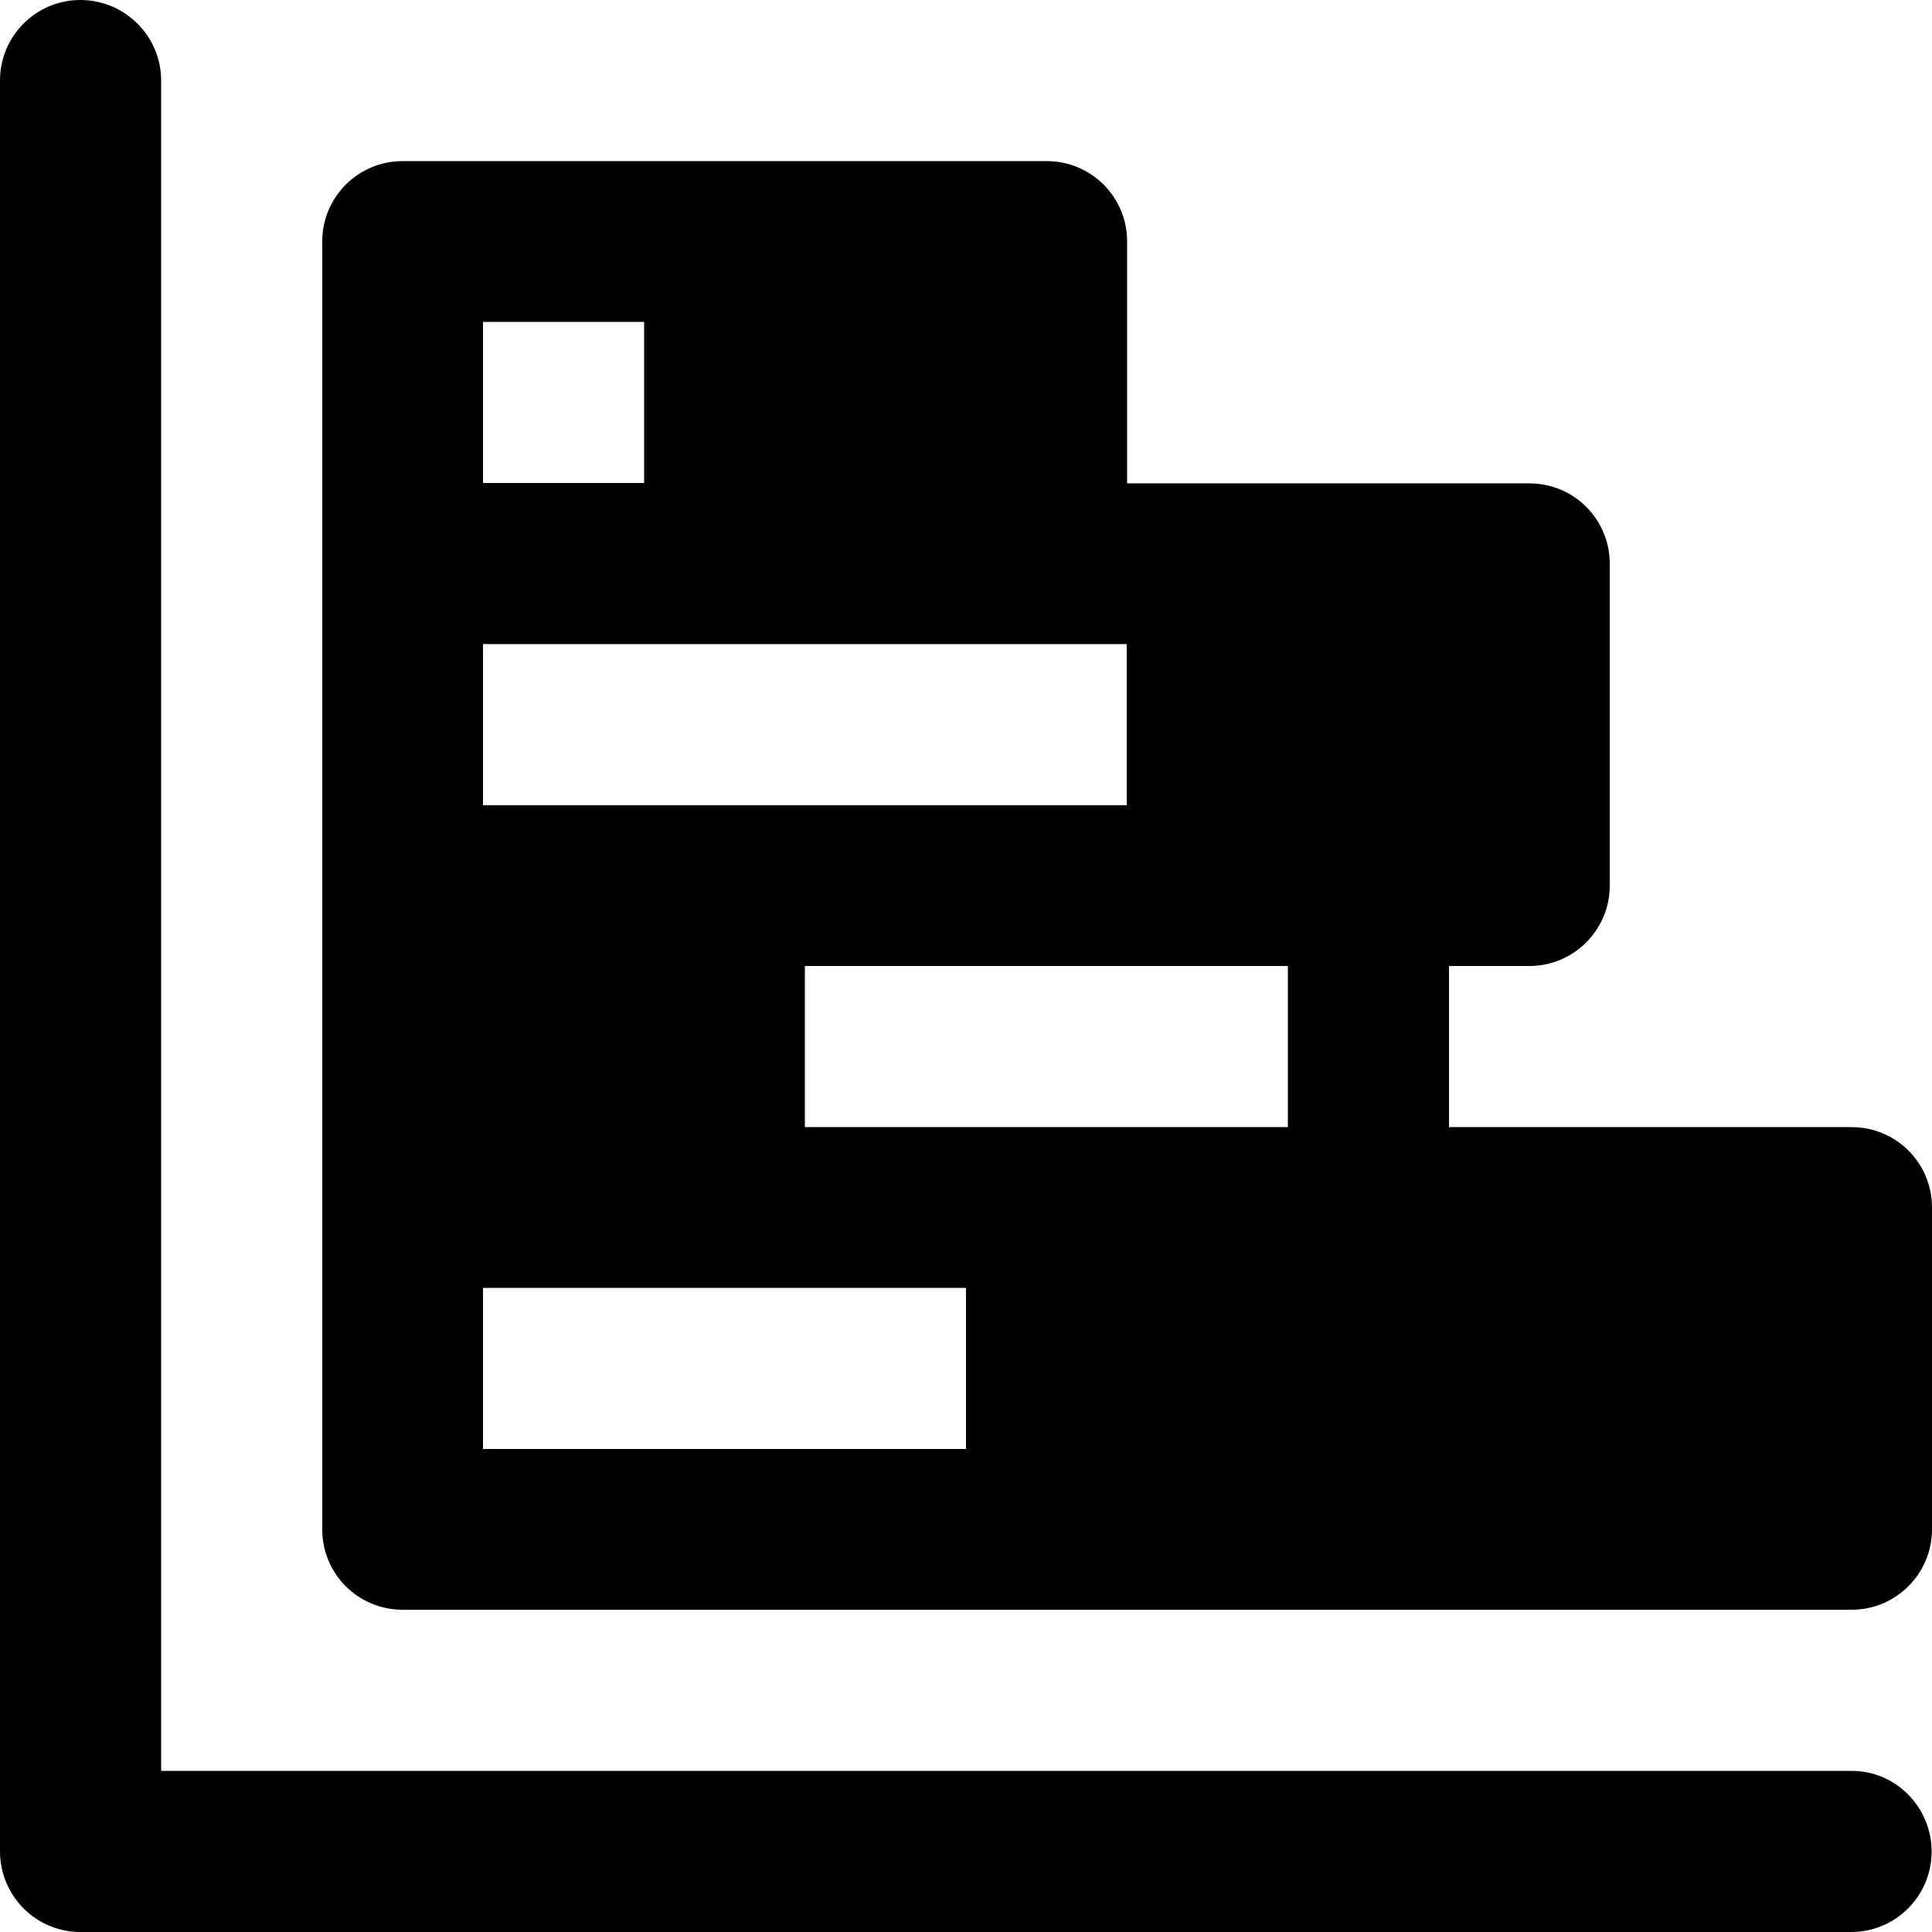
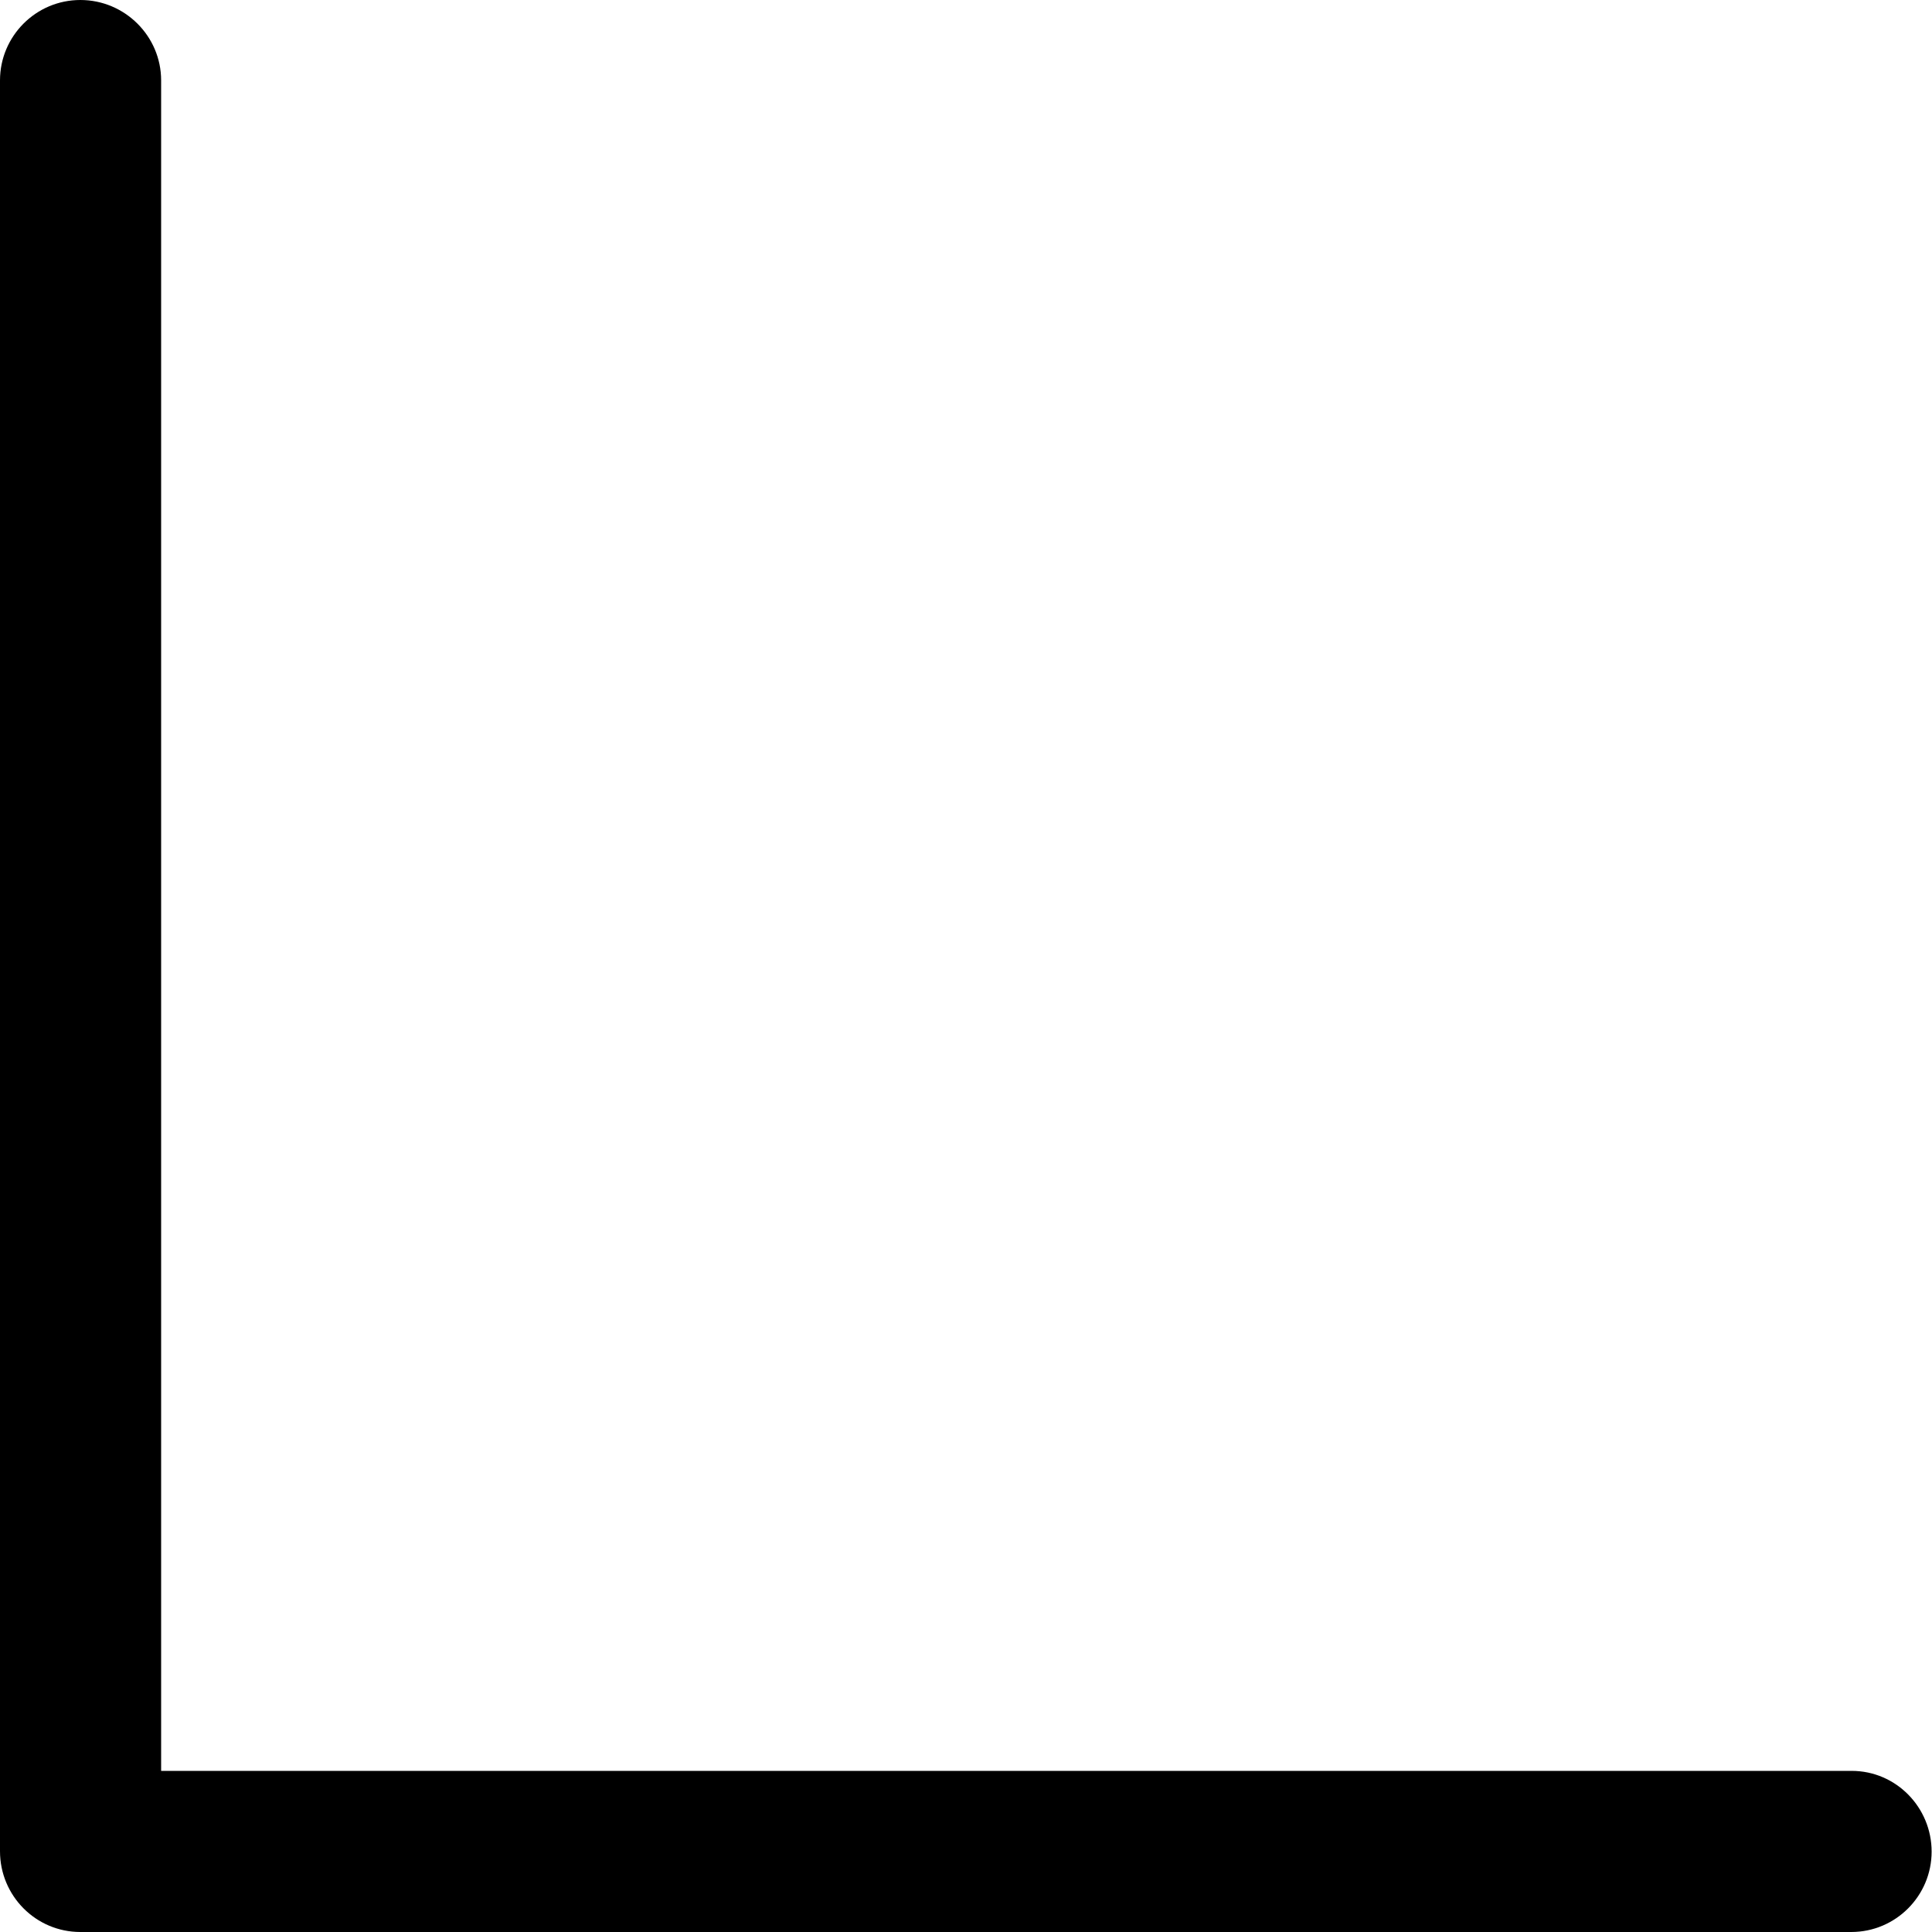
<svg xmlns="http://www.w3.org/2000/svg" fill="#000000" height="800px" width="800px" version="1.1" id="Layer_1" viewBox="0 0 512 512" xml:space="preserve">
  <g>
    <g>
      <path d="M490.7,469.3h-448v-448C42.7,9.6,33.1,0,21.3,0S0,9.6,0,21.3v469.3C0,502.4,9.5,512,21.3,512h469.3    c11.8,0,21.3-9.6,21.3-21.3C511.9,479,502.5,469.3,490.7,469.3z" />
    </g>
  </g>
  <g>
    <g>
-       <path d="M490.7,298.7H384V256h21.3c11.8,0,21.3-9.6,21.3-21.3v-85.3c0-11.8-9.5-21.3-21.3-21.3H298.7V64    c0-11.8-9.5-21.3-21.3-21.3H106.7c-11.8,0-21.3,9.5-21.3,21.3v85.3v85.3V320v85.3c0,11.8,9.5,21.3,21.3,21.3h384    c11.8,0,21.3-9.6,21.3-21.3V320C512,308.2,502.5,298.7,490.7,298.7z M128,85.3h42.7V128H128V85.3z M128,170.7h149.3h21.3v42.7H128    V170.7z M256,384H128v-42.7h128V384z M341.3,298.7h-128V256h128V298.7z" />
-     </g>
+       </g>
  </g>
</svg>